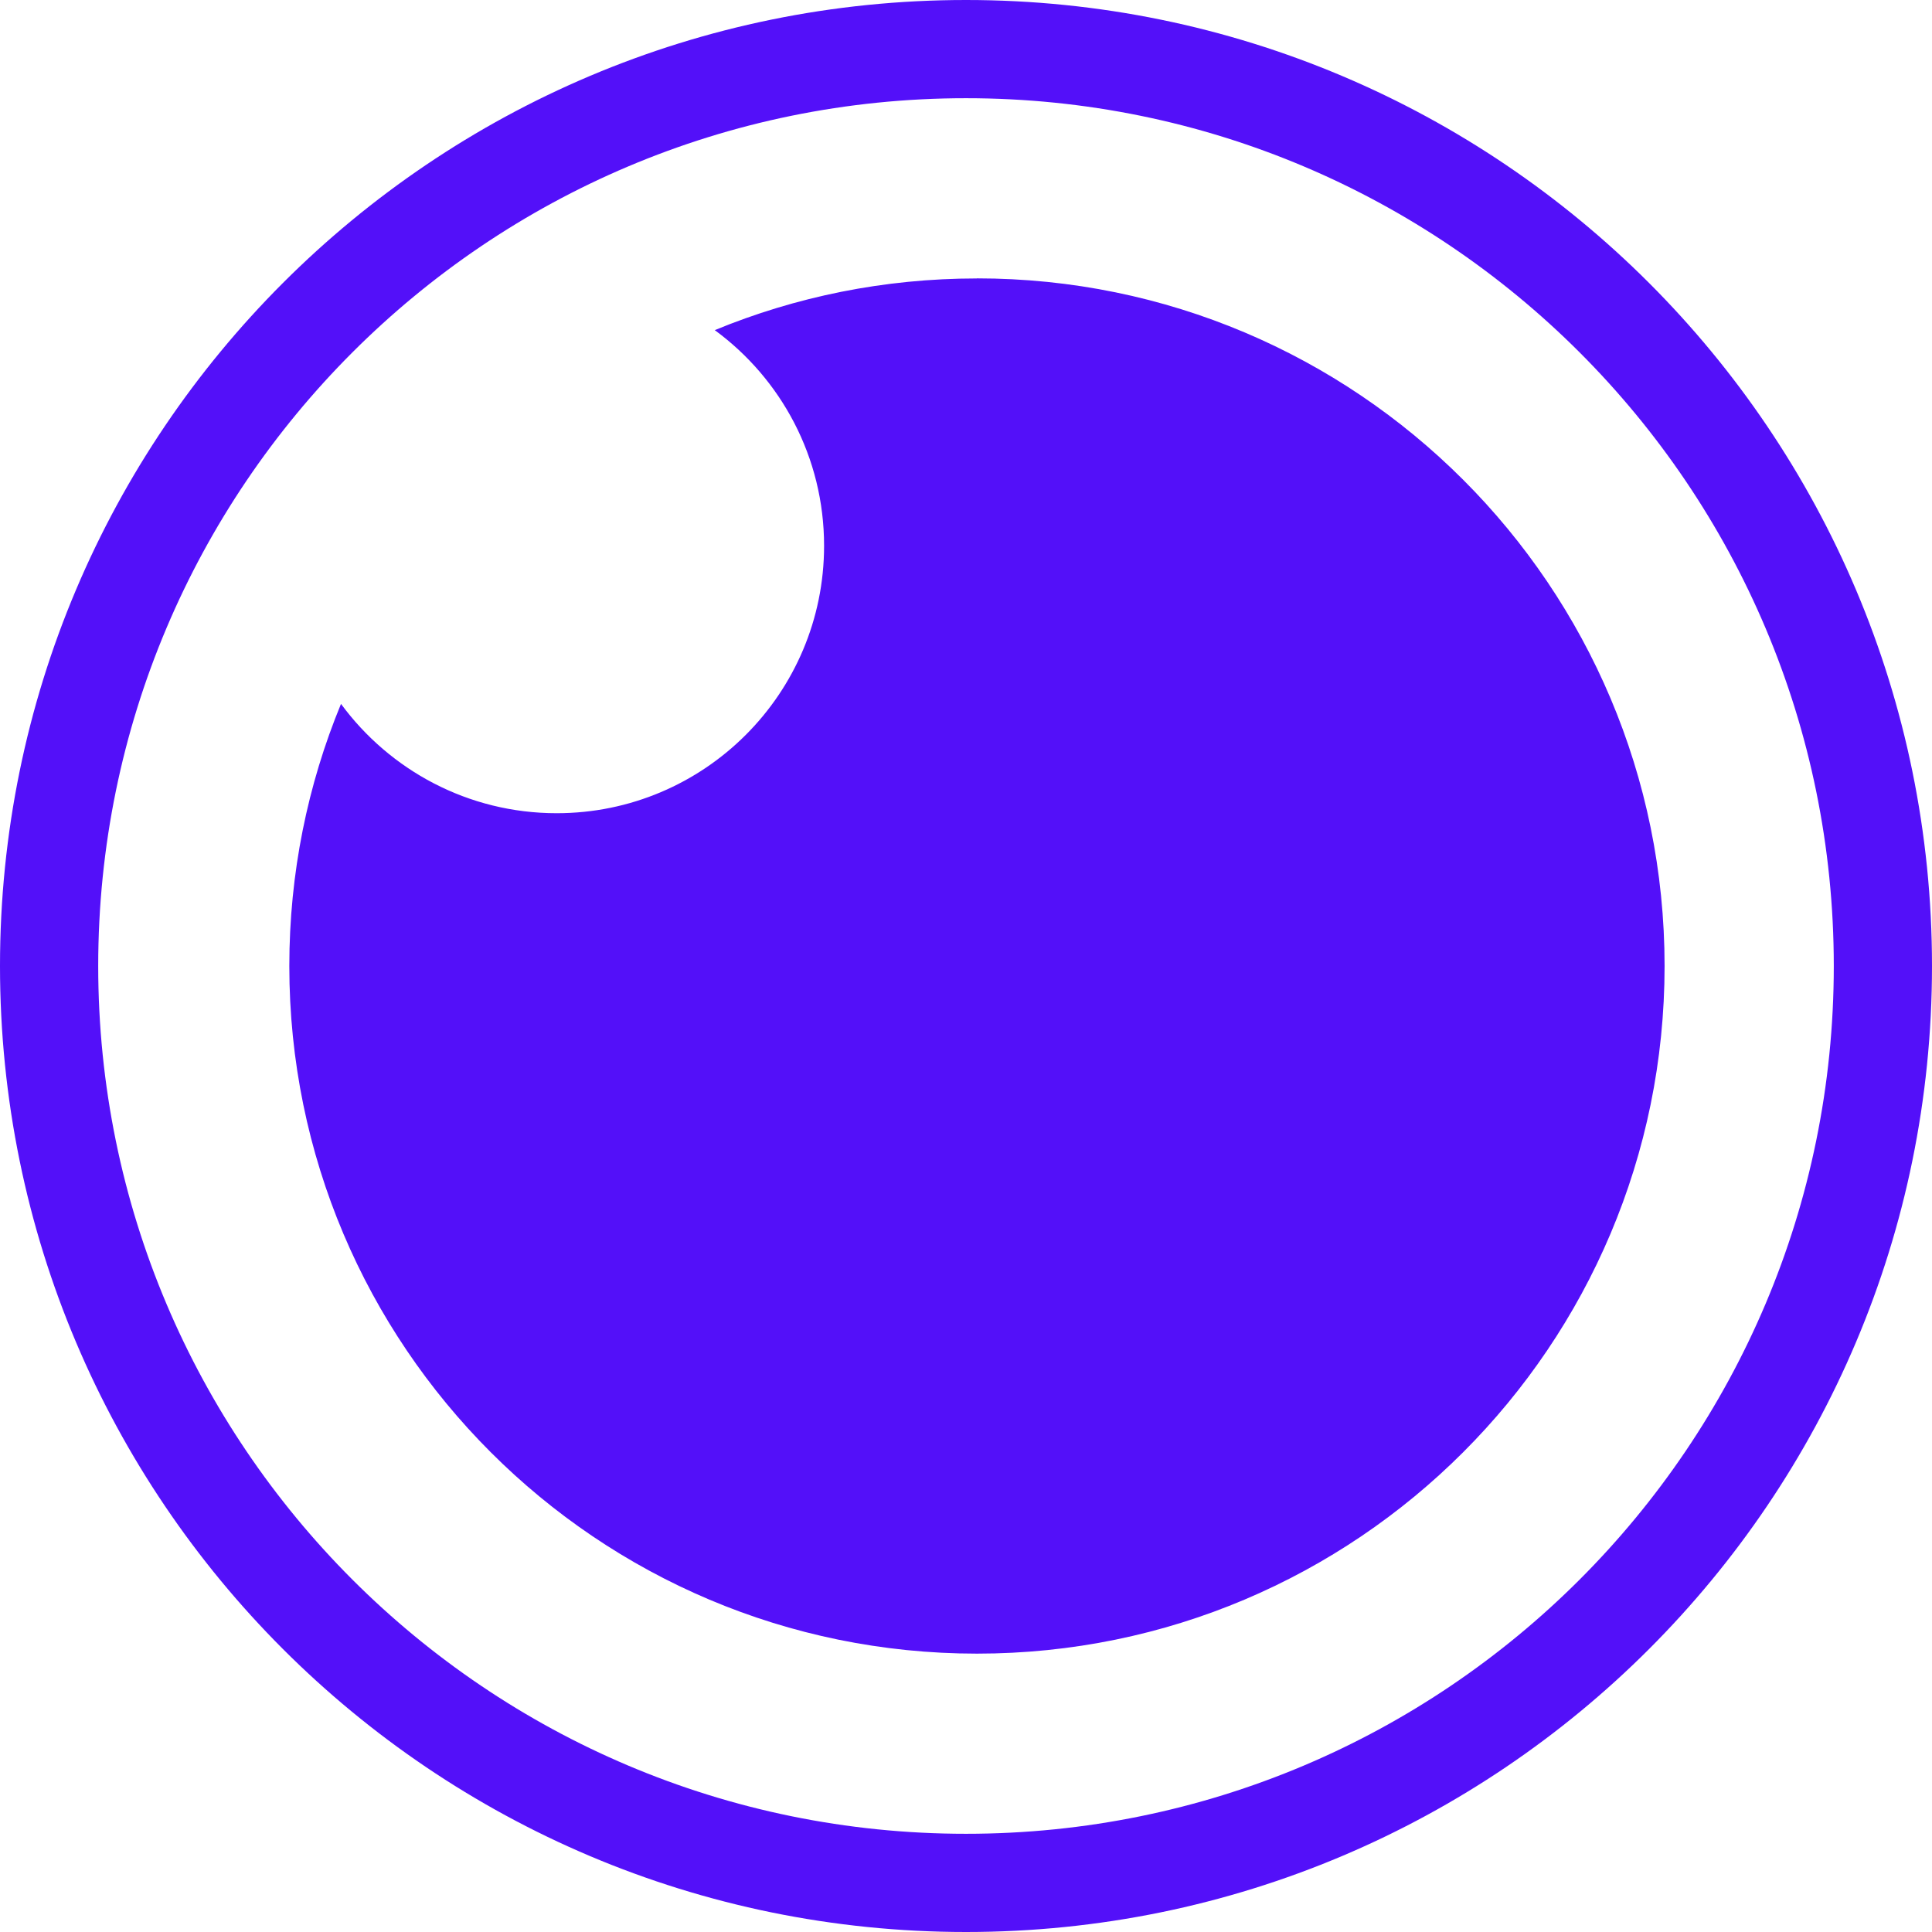
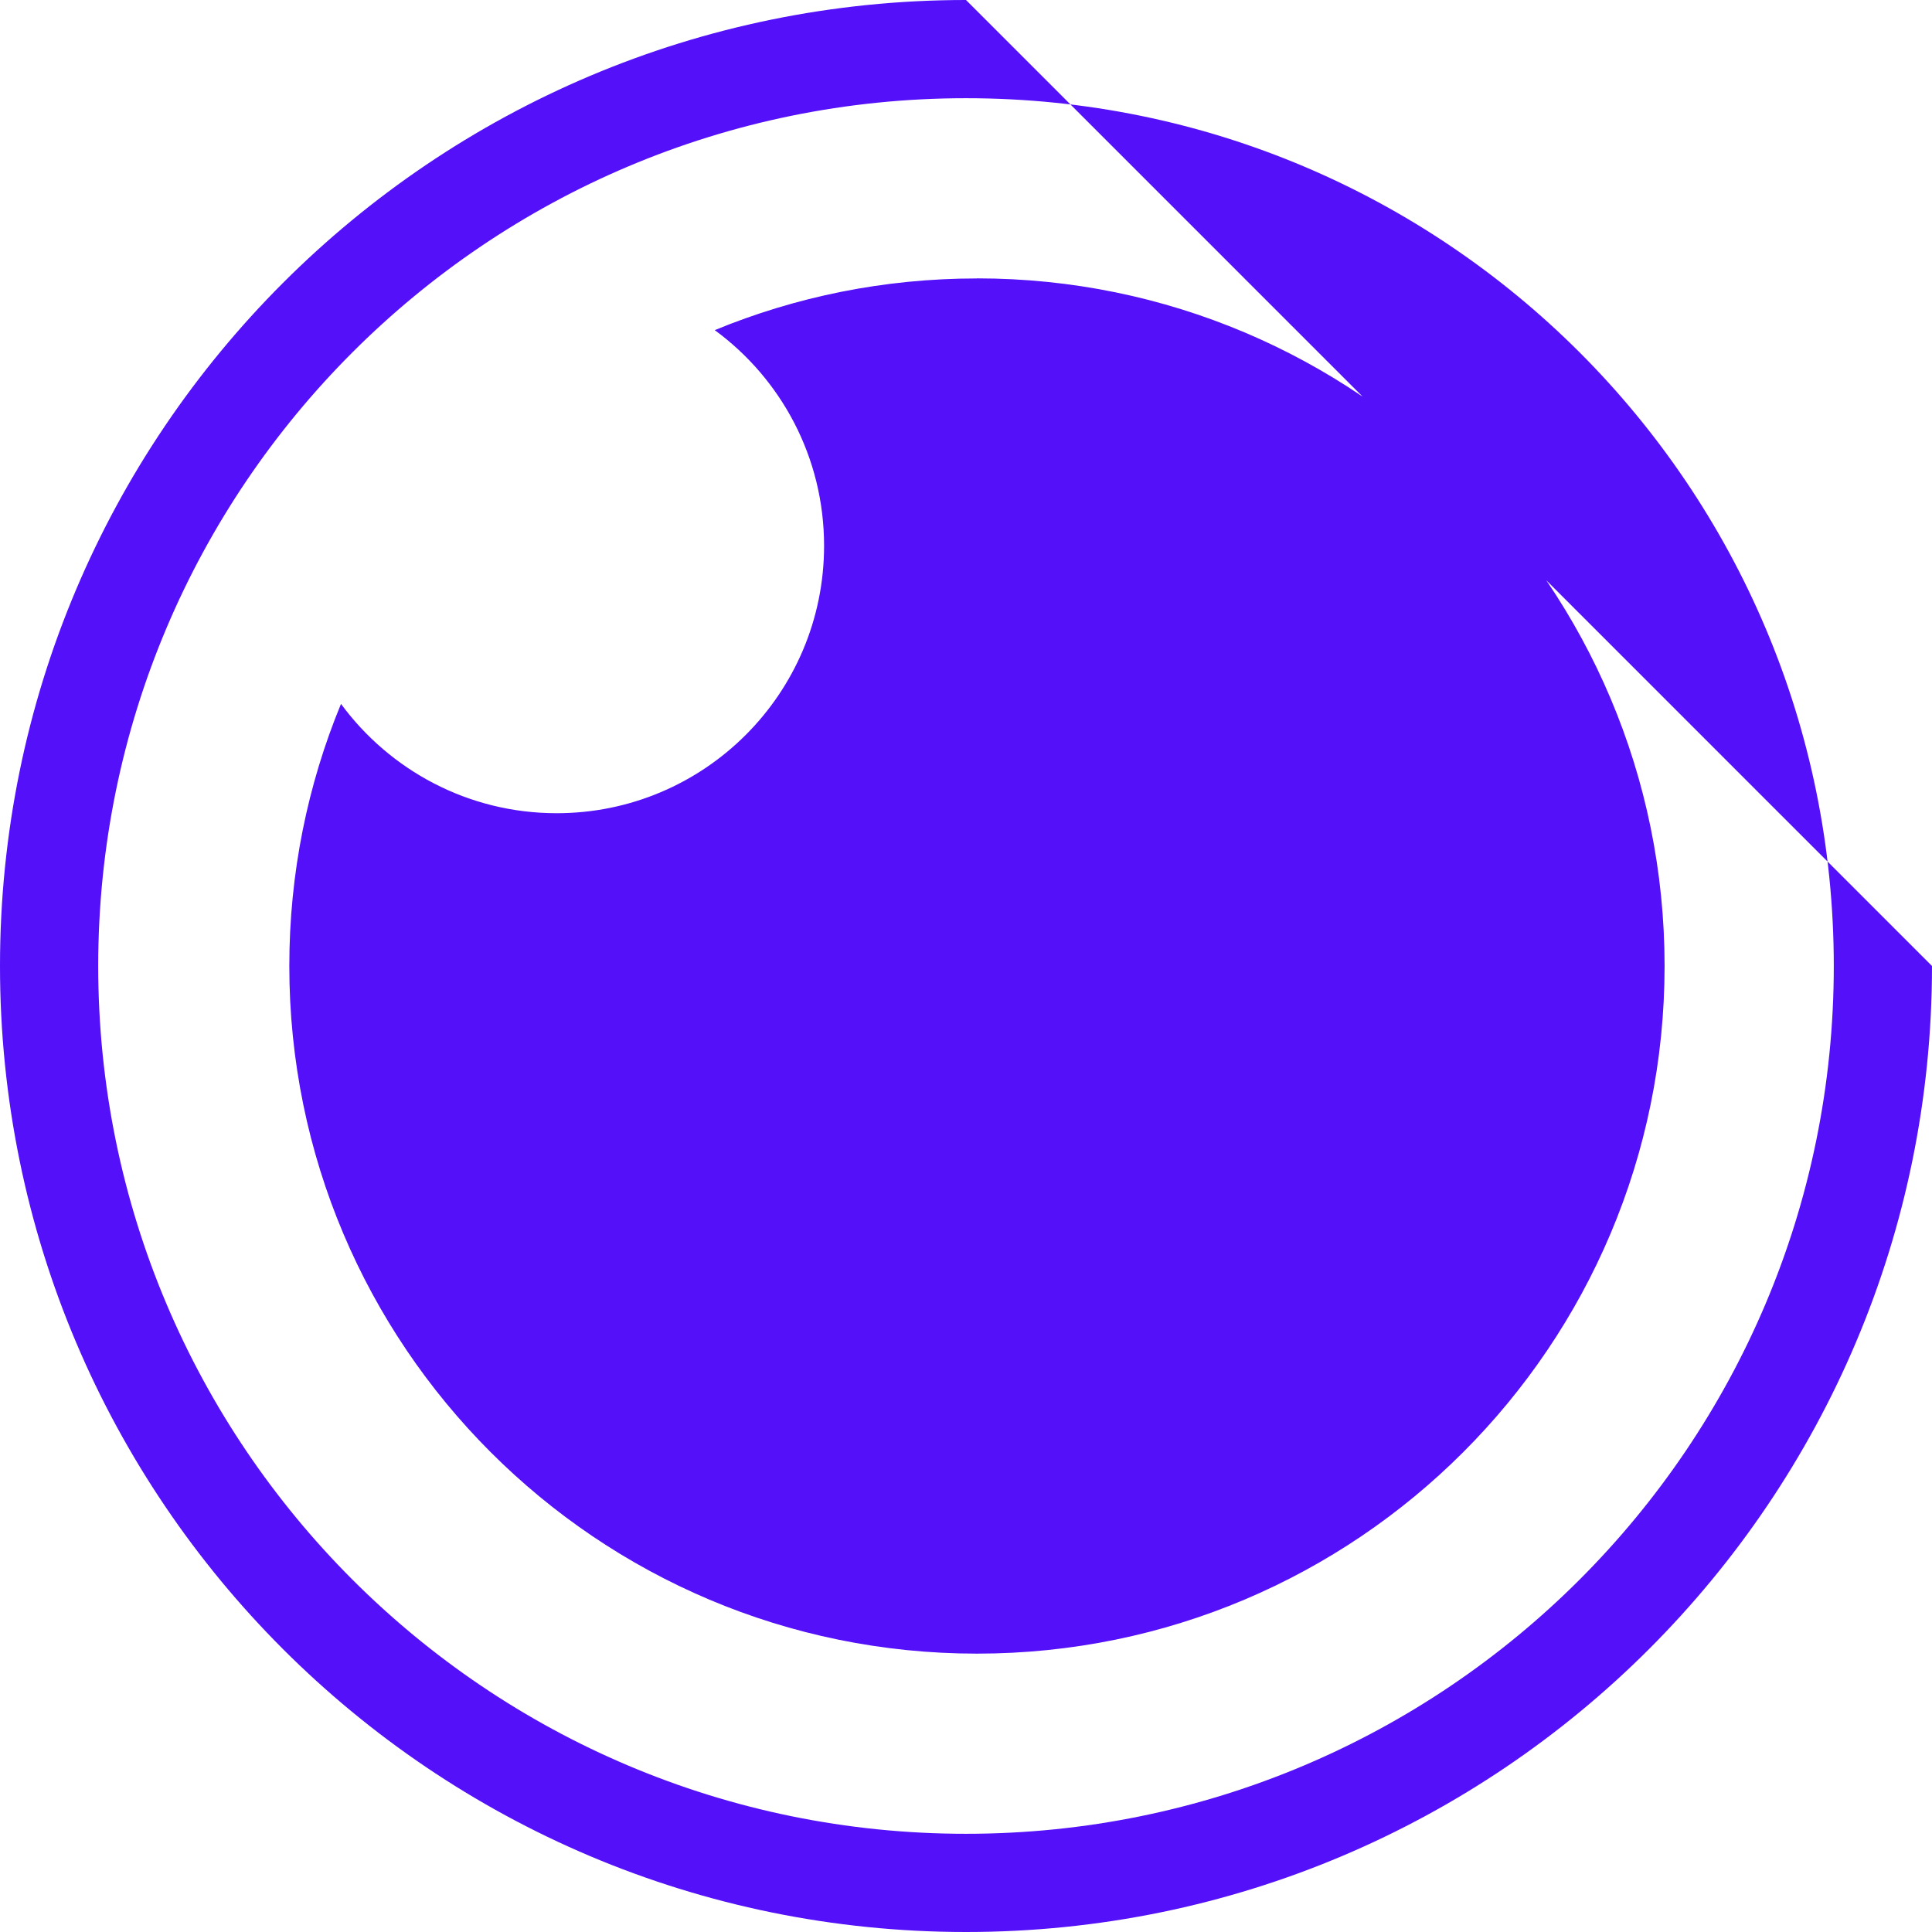
<svg xmlns="http://www.w3.org/2000/svg" role="img" width="32px" height="32px" viewBox="0 0 24 24">
  <title>Insomnia</title>
-   <path fill="#5310f9" d="M12.136 3.458c4.718 0 8.542 3.825 8.542 8.542 0 4.718-3.825 8.542-8.542 8.542-4.718 0-8.542-3.825-8.542-8.542 0-1.153.228-2.253.642-3.256.605.823 1.58 1.358 2.679 1.358 1.835 0 3.322-1.487 3.322-3.322 0-1.1-.534-2.075-1.358-2.679 1.004-.414 2.103-.642 3.256-.642zM12 0C5.373 0 0 5.373 0 12s5.373 12 12 12 12-5.373 12-12S18.627 0 12 0Zm0 1.22c5.953 0 10.78 4.826 10.78 10.78S17.953 22.78 12 22.78 1.22 17.953 1.22 12 6.047 1.22 12 1.22Z" />
+   <path fill="#5310f9" d="M12.136 3.458c4.718 0 8.542 3.825 8.542 8.542 0 4.718-3.825 8.542-8.542 8.542-4.718 0-8.542-3.825-8.542-8.542 0-1.153.228-2.253.642-3.256.605.823 1.58 1.358 2.679 1.358 1.835 0 3.322-1.487 3.322-3.322 0-1.1-.534-2.075-1.358-2.679 1.004-.414 2.103-.642 3.256-.642zM12 0C5.373 0 0 5.373 0 12s5.373 12 12 12 12-5.373 12-12Zm0 1.22c5.953 0 10.78 4.826 10.78 10.78S17.953 22.78 12 22.78 1.22 17.953 1.22 12 6.047 1.22 12 1.22Z" />
</svg>